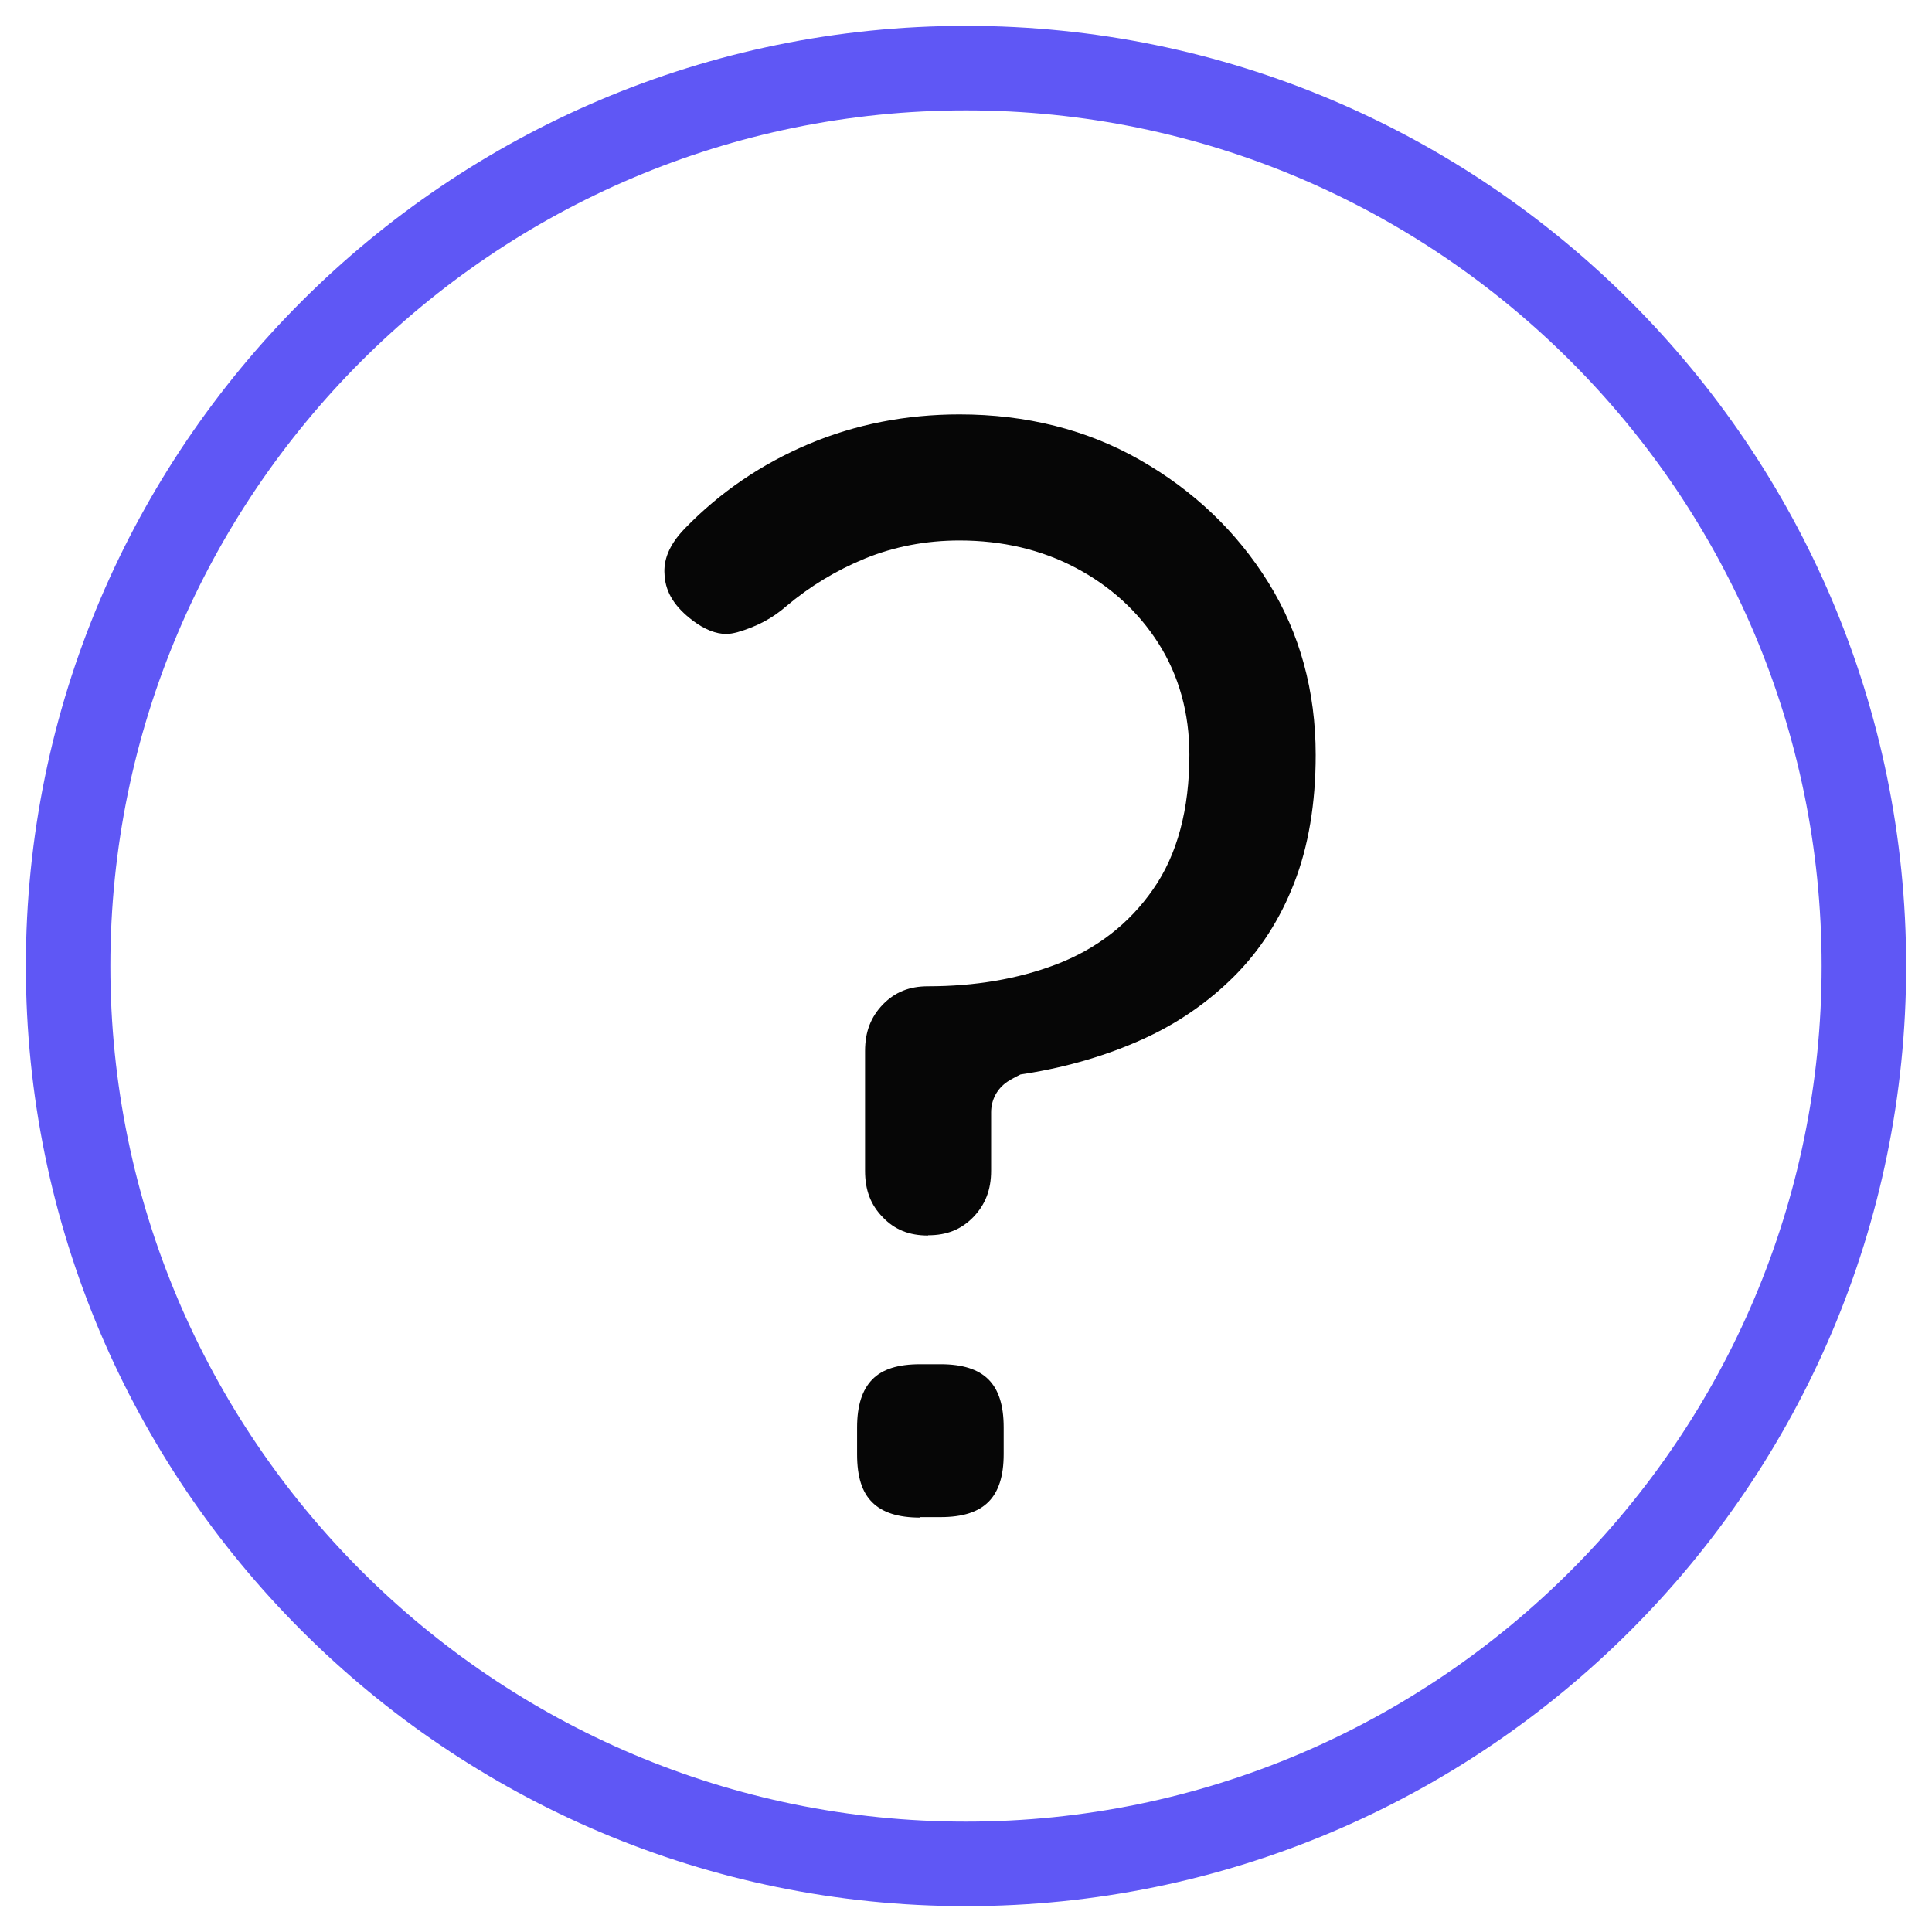
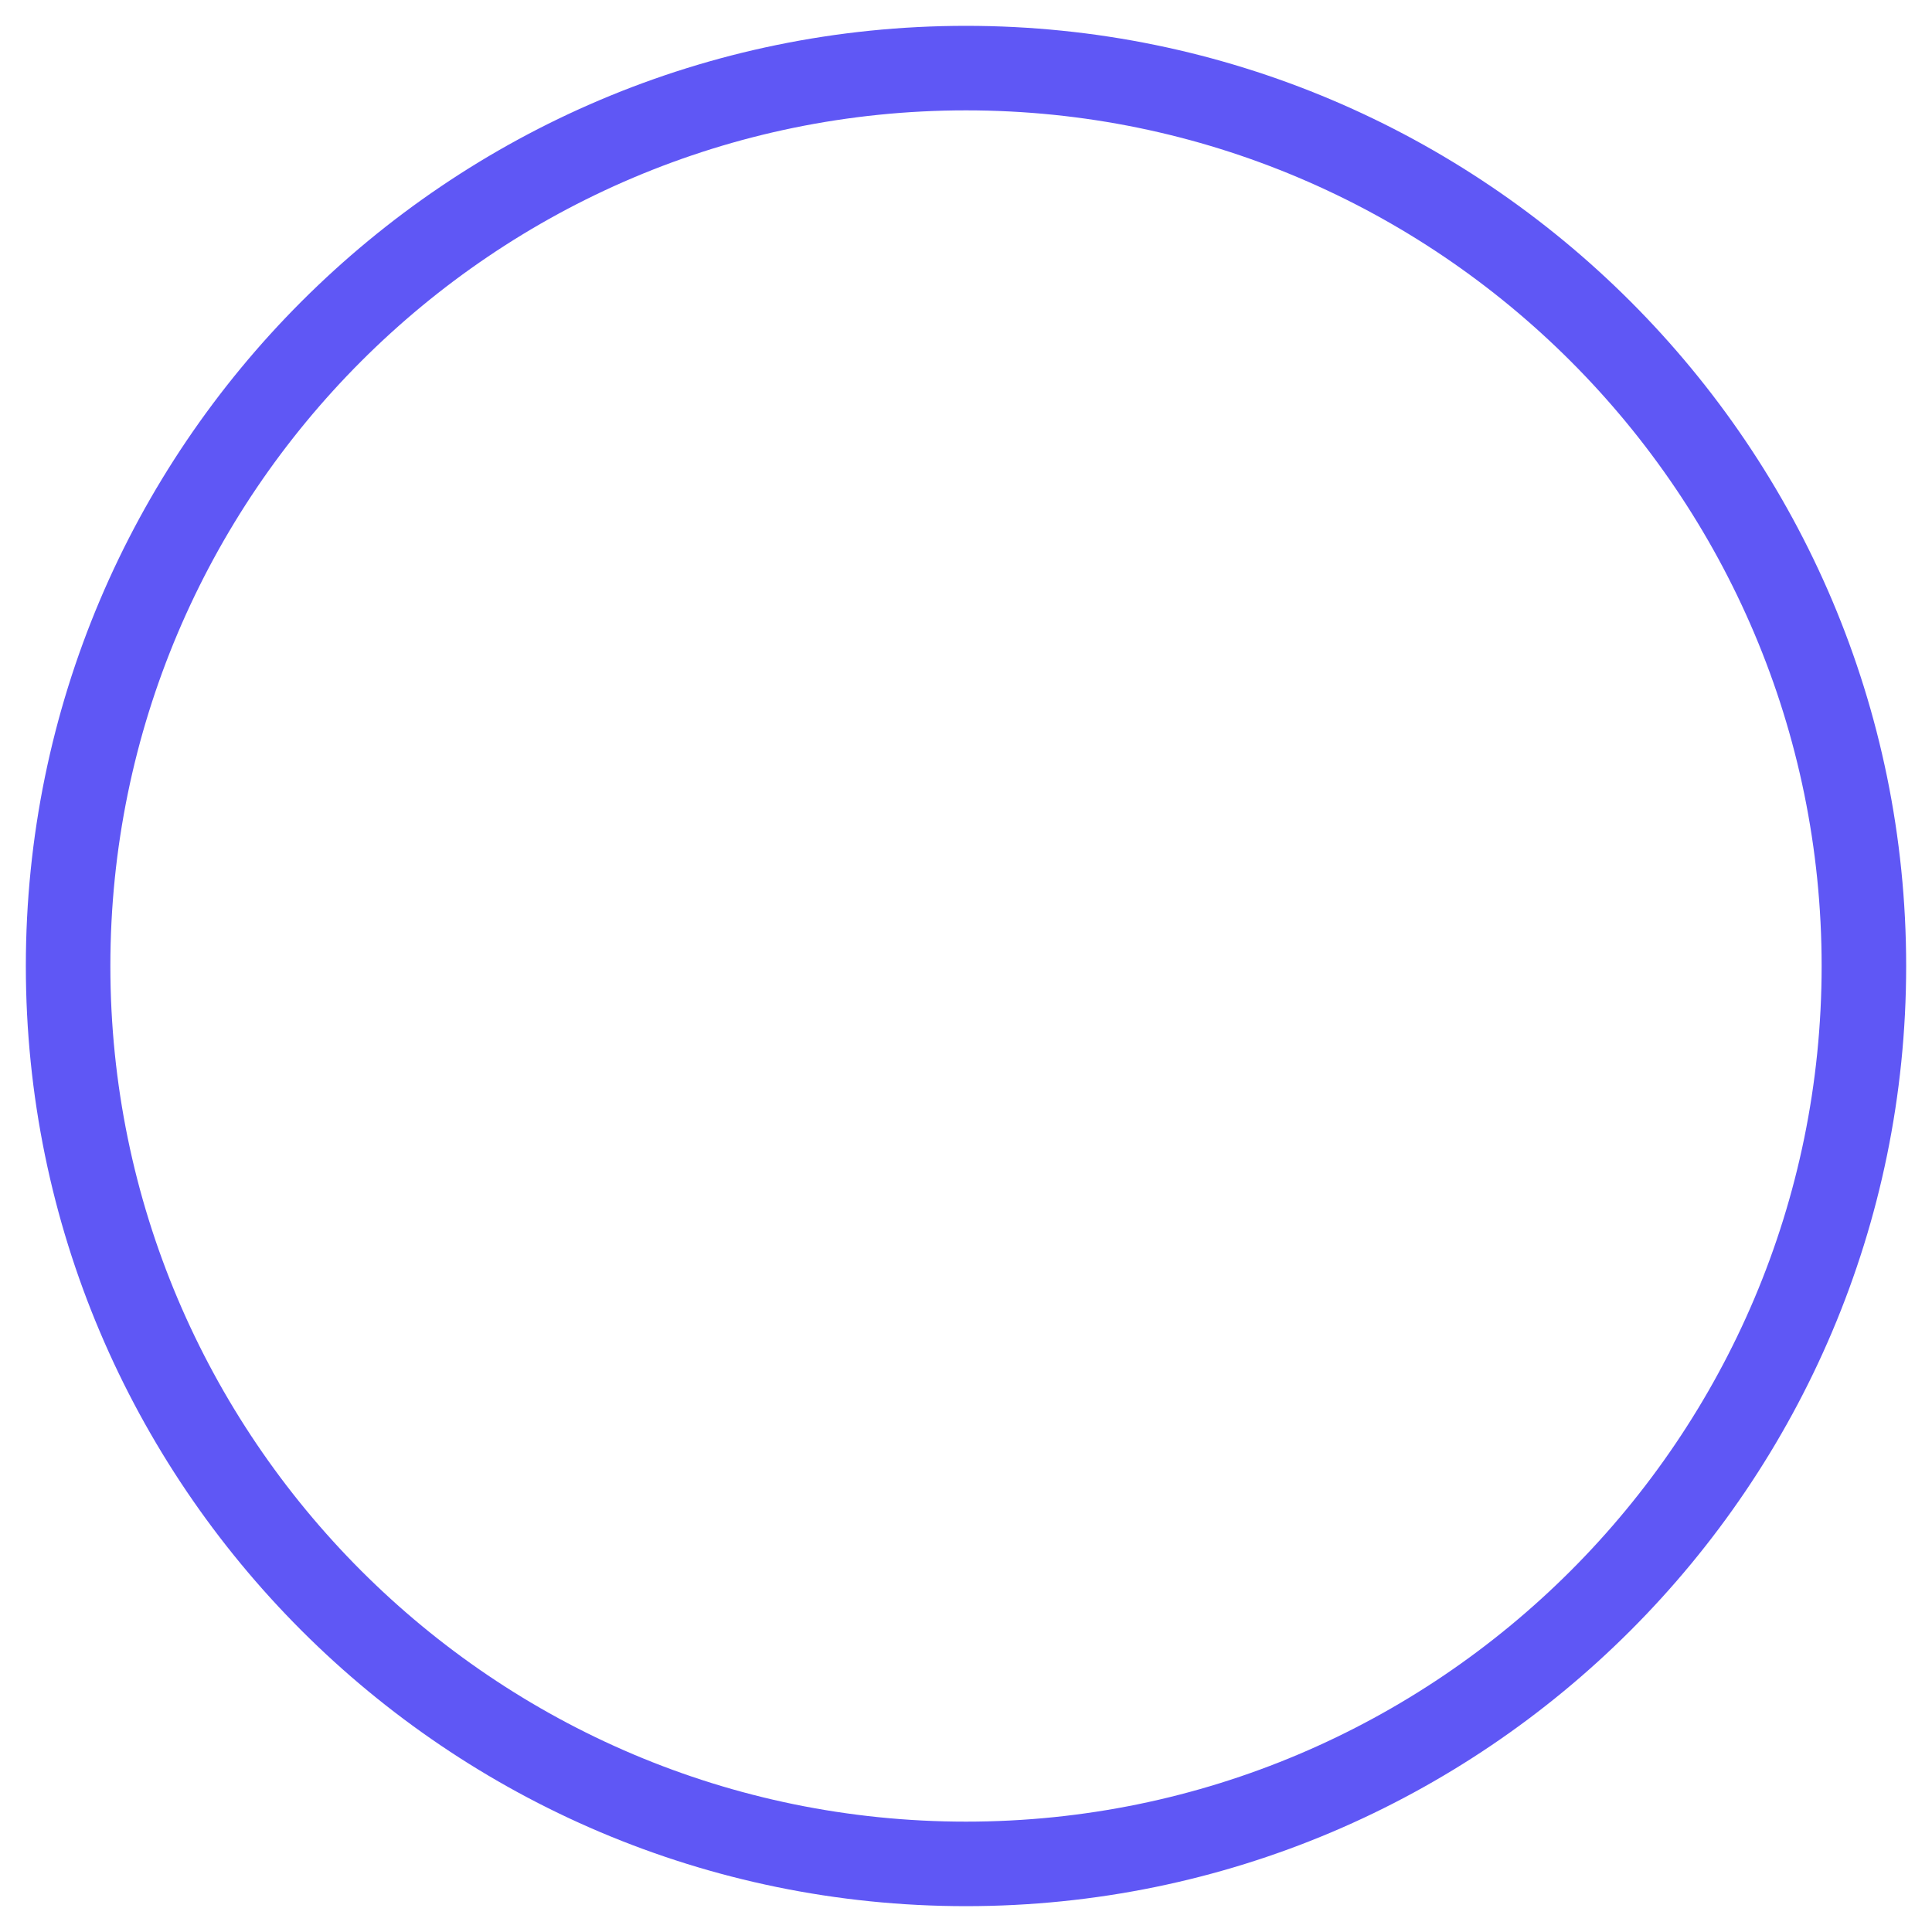
<svg xmlns="http://www.w3.org/2000/svg" id="casino" width="80" height="80" viewBox="0 0 80 80">
  <defs>
    <style>
      .cls-1 {
        fill: #060606;
      }

      .cls-2 {
        fill: #5f57f5;
      }
    </style>
  </defs>
  <g id="question">
-     <path class="cls-1" d="M38.1,62.84c-.91,0-1.56-.21-1.98-.63-.43-.42-.63-1.07-.63-1.99v-1.11c0-.91.21-1.56.63-1.99s1.07-.63,1.98-.63h.85c.91,0,1.56.21,1.98.63.42.42.63,1.07.63,1.98v1.11c0,.91-.21,1.56-.63,1.98-.42.42-1.07.63-1.98.63h-.85ZM38.43,51.16c-.78,0-1.38-.24-1.87-.75-.51-.52-.74-1.13-.74-1.93v-4.96c0-.8.24-1.41.74-1.93.5-.51,1.09-.75,1.87-.75,1.93,0,3.71-.3,5.29-.9,1.68-.64,3.03-1.68,4.03-3.12,1-1.43,1.5-3.31,1.5-5.57,0-1.72-.43-3.27-1.28-4.61-.84-1.32-1.99-2.37-3.43-3.13-1.42-.75-3.04-1.13-4.81-1.13-1.38,0-2.7.25-3.92.75-1.19.49-2.28,1.15-3.25,1.97-.57.5-1.23.85-2.03,1.08-.16.04-.3.07-.46.07-.42,0-.89-.18-1.38-.55-.74-.56-1.12-1.15-1.17-1.86-.04-.44.02-1.13.86-1.98,1.45-1.49,3.16-2.65,5.1-3.47,1.94-.82,4.04-1.23,6.25-1.23,2.76,0,5.28.63,7.48,1.89,2.21,1.26,4,2.96,5.31,5.07,1.3,2.09,1.96,4.49,1.96,7.14,0,2-.3,3.79-.89,5.3-.58,1.5-1.42,2.8-2.48,3.86-1.08,1.08-2.35,1.96-3.79,2.61-1.48.67-3.11,1.15-4.86,1.43l-.2.03-.18.09c-.14.07-.25.14-.35.2-.44.29-.69.76-.69,1.28v2.41c0,.8-.24,1.41-.74,1.93-.5.51-1.09.75-1.87.75Z" />
    <path class="cls-2" d="M40,1.07C18.53,1.07,1.07,18.53,1.07,40s17.46,38.93,38.93,38.93,38.93-17.46,38.93-38.93S61.47,1.07,40,1.07ZM40,75.43c-19.54,0-35.43-15.89-35.43-35.43S20.46,4.57,40,4.57s35.43,15.9,35.43,35.43-15.89,35.43-35.43,35.43Z" />
  </g>
</svg>